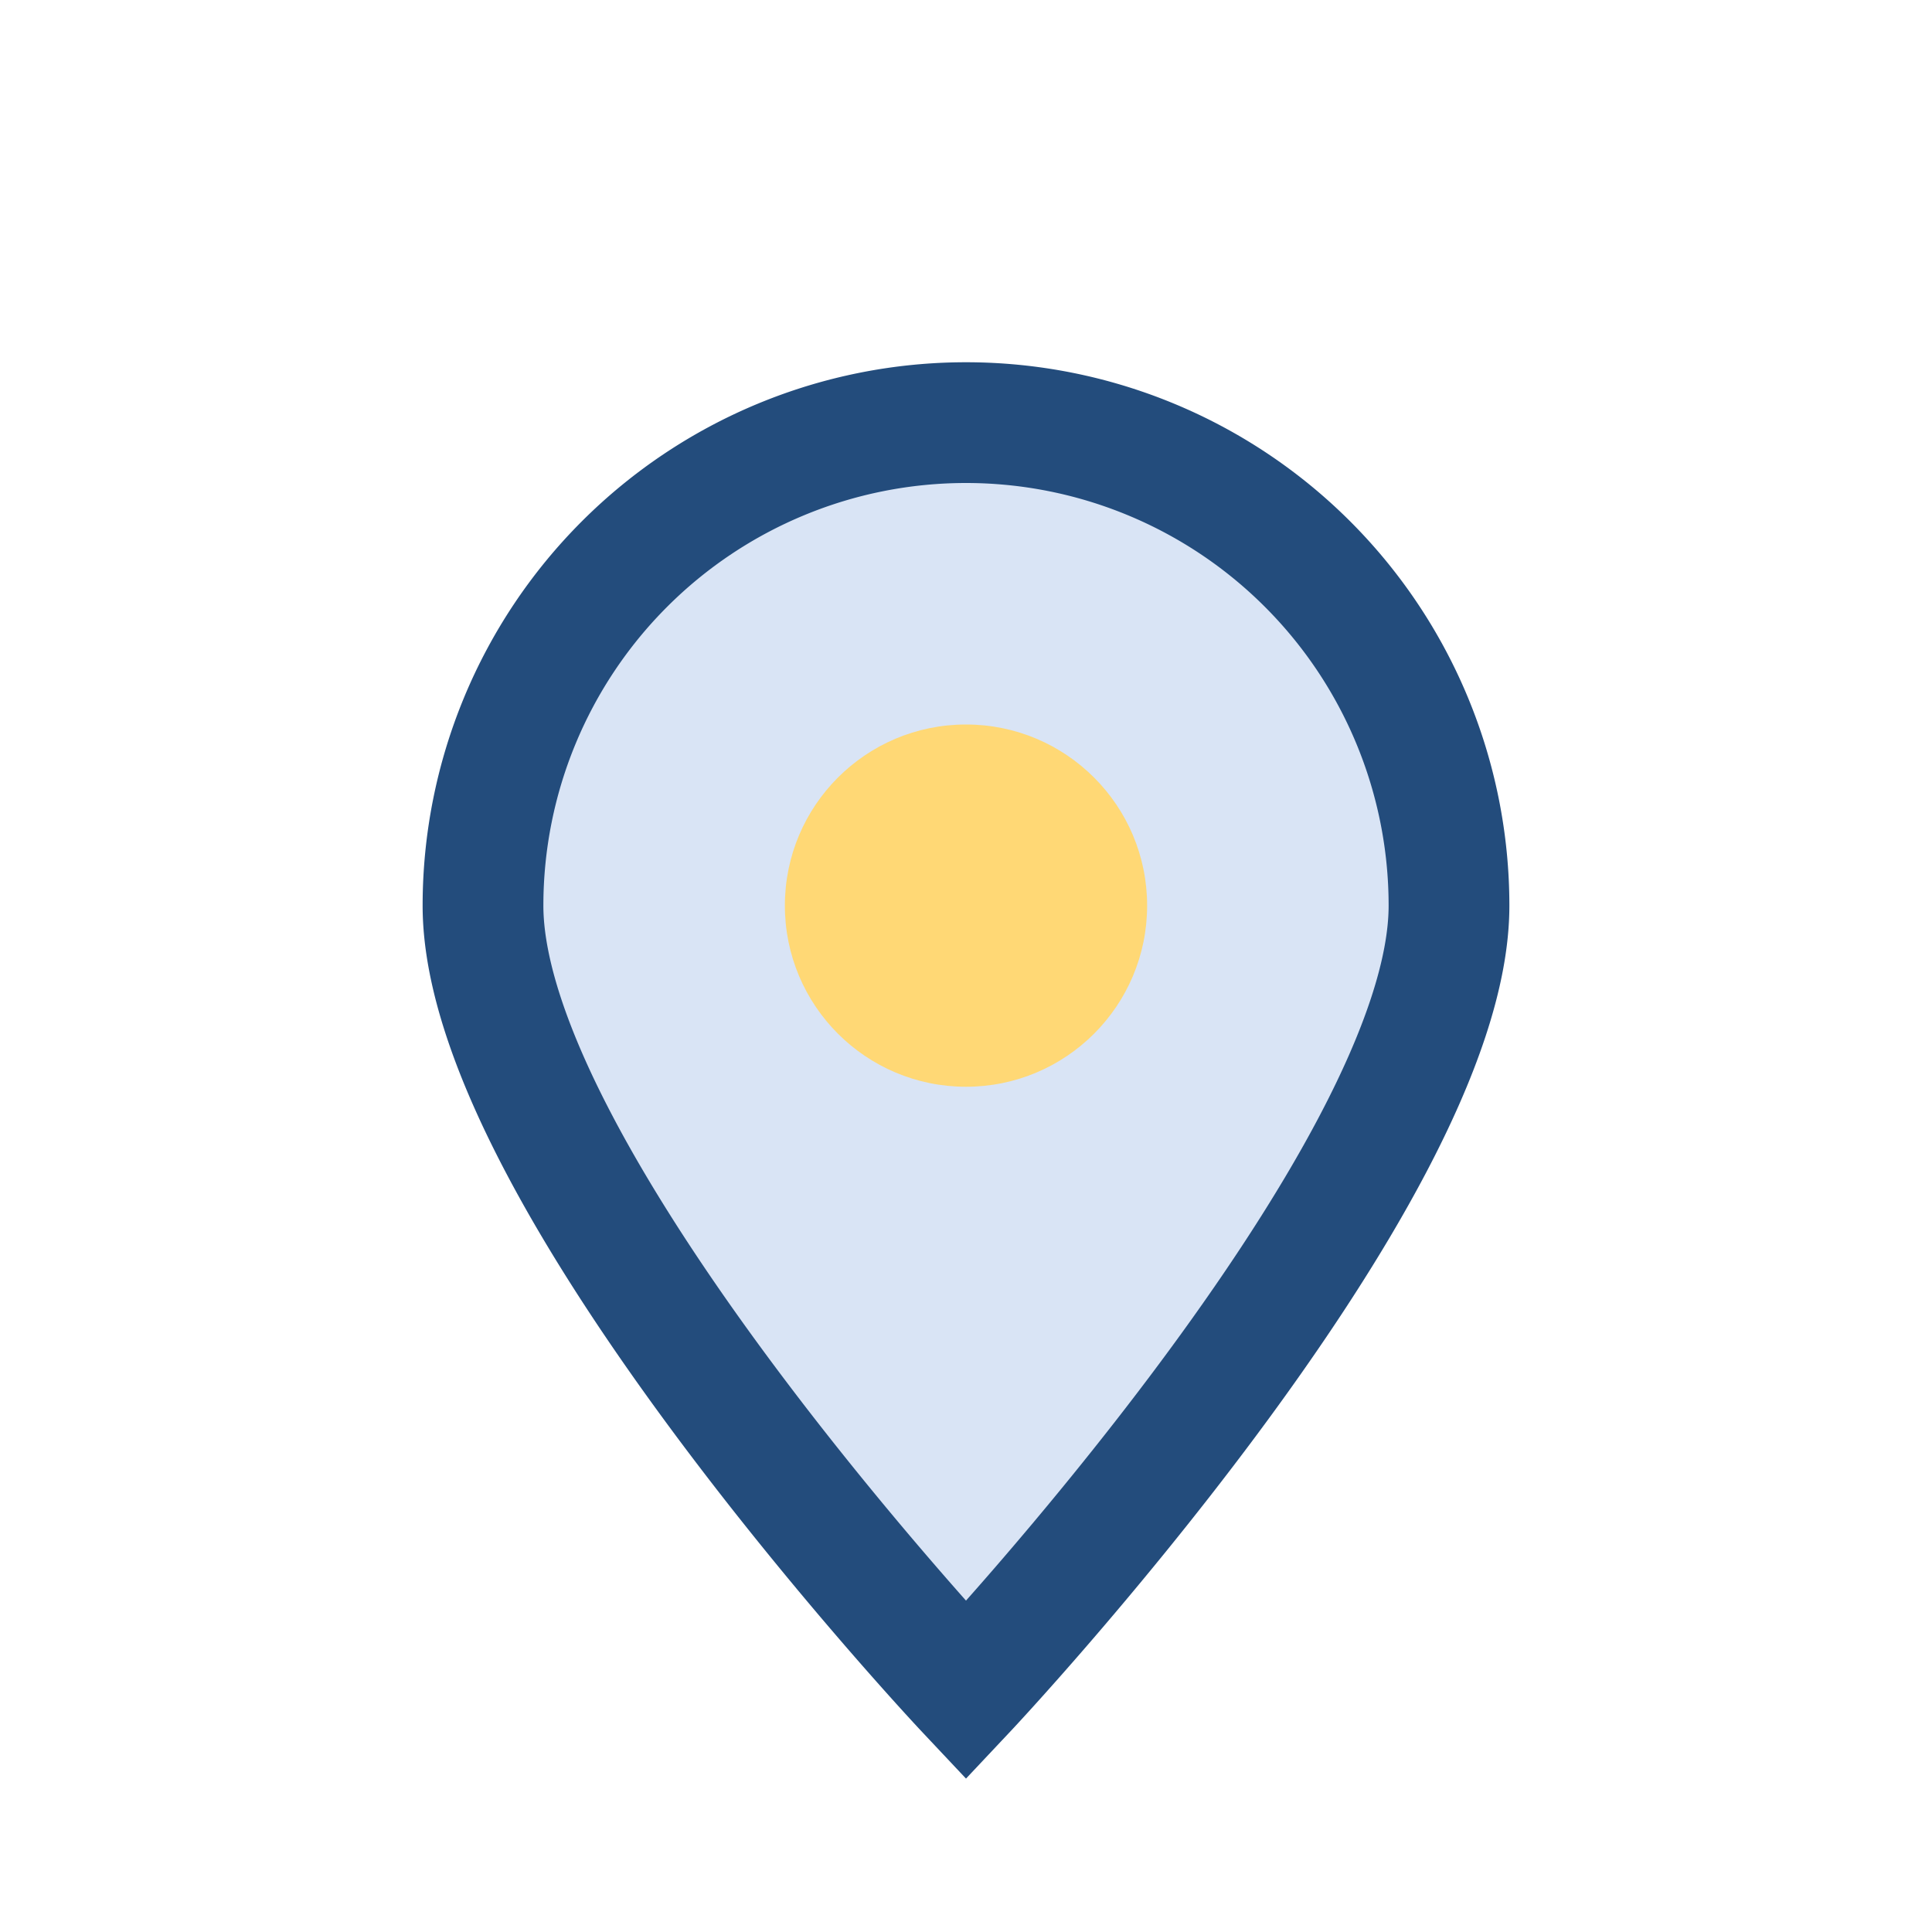
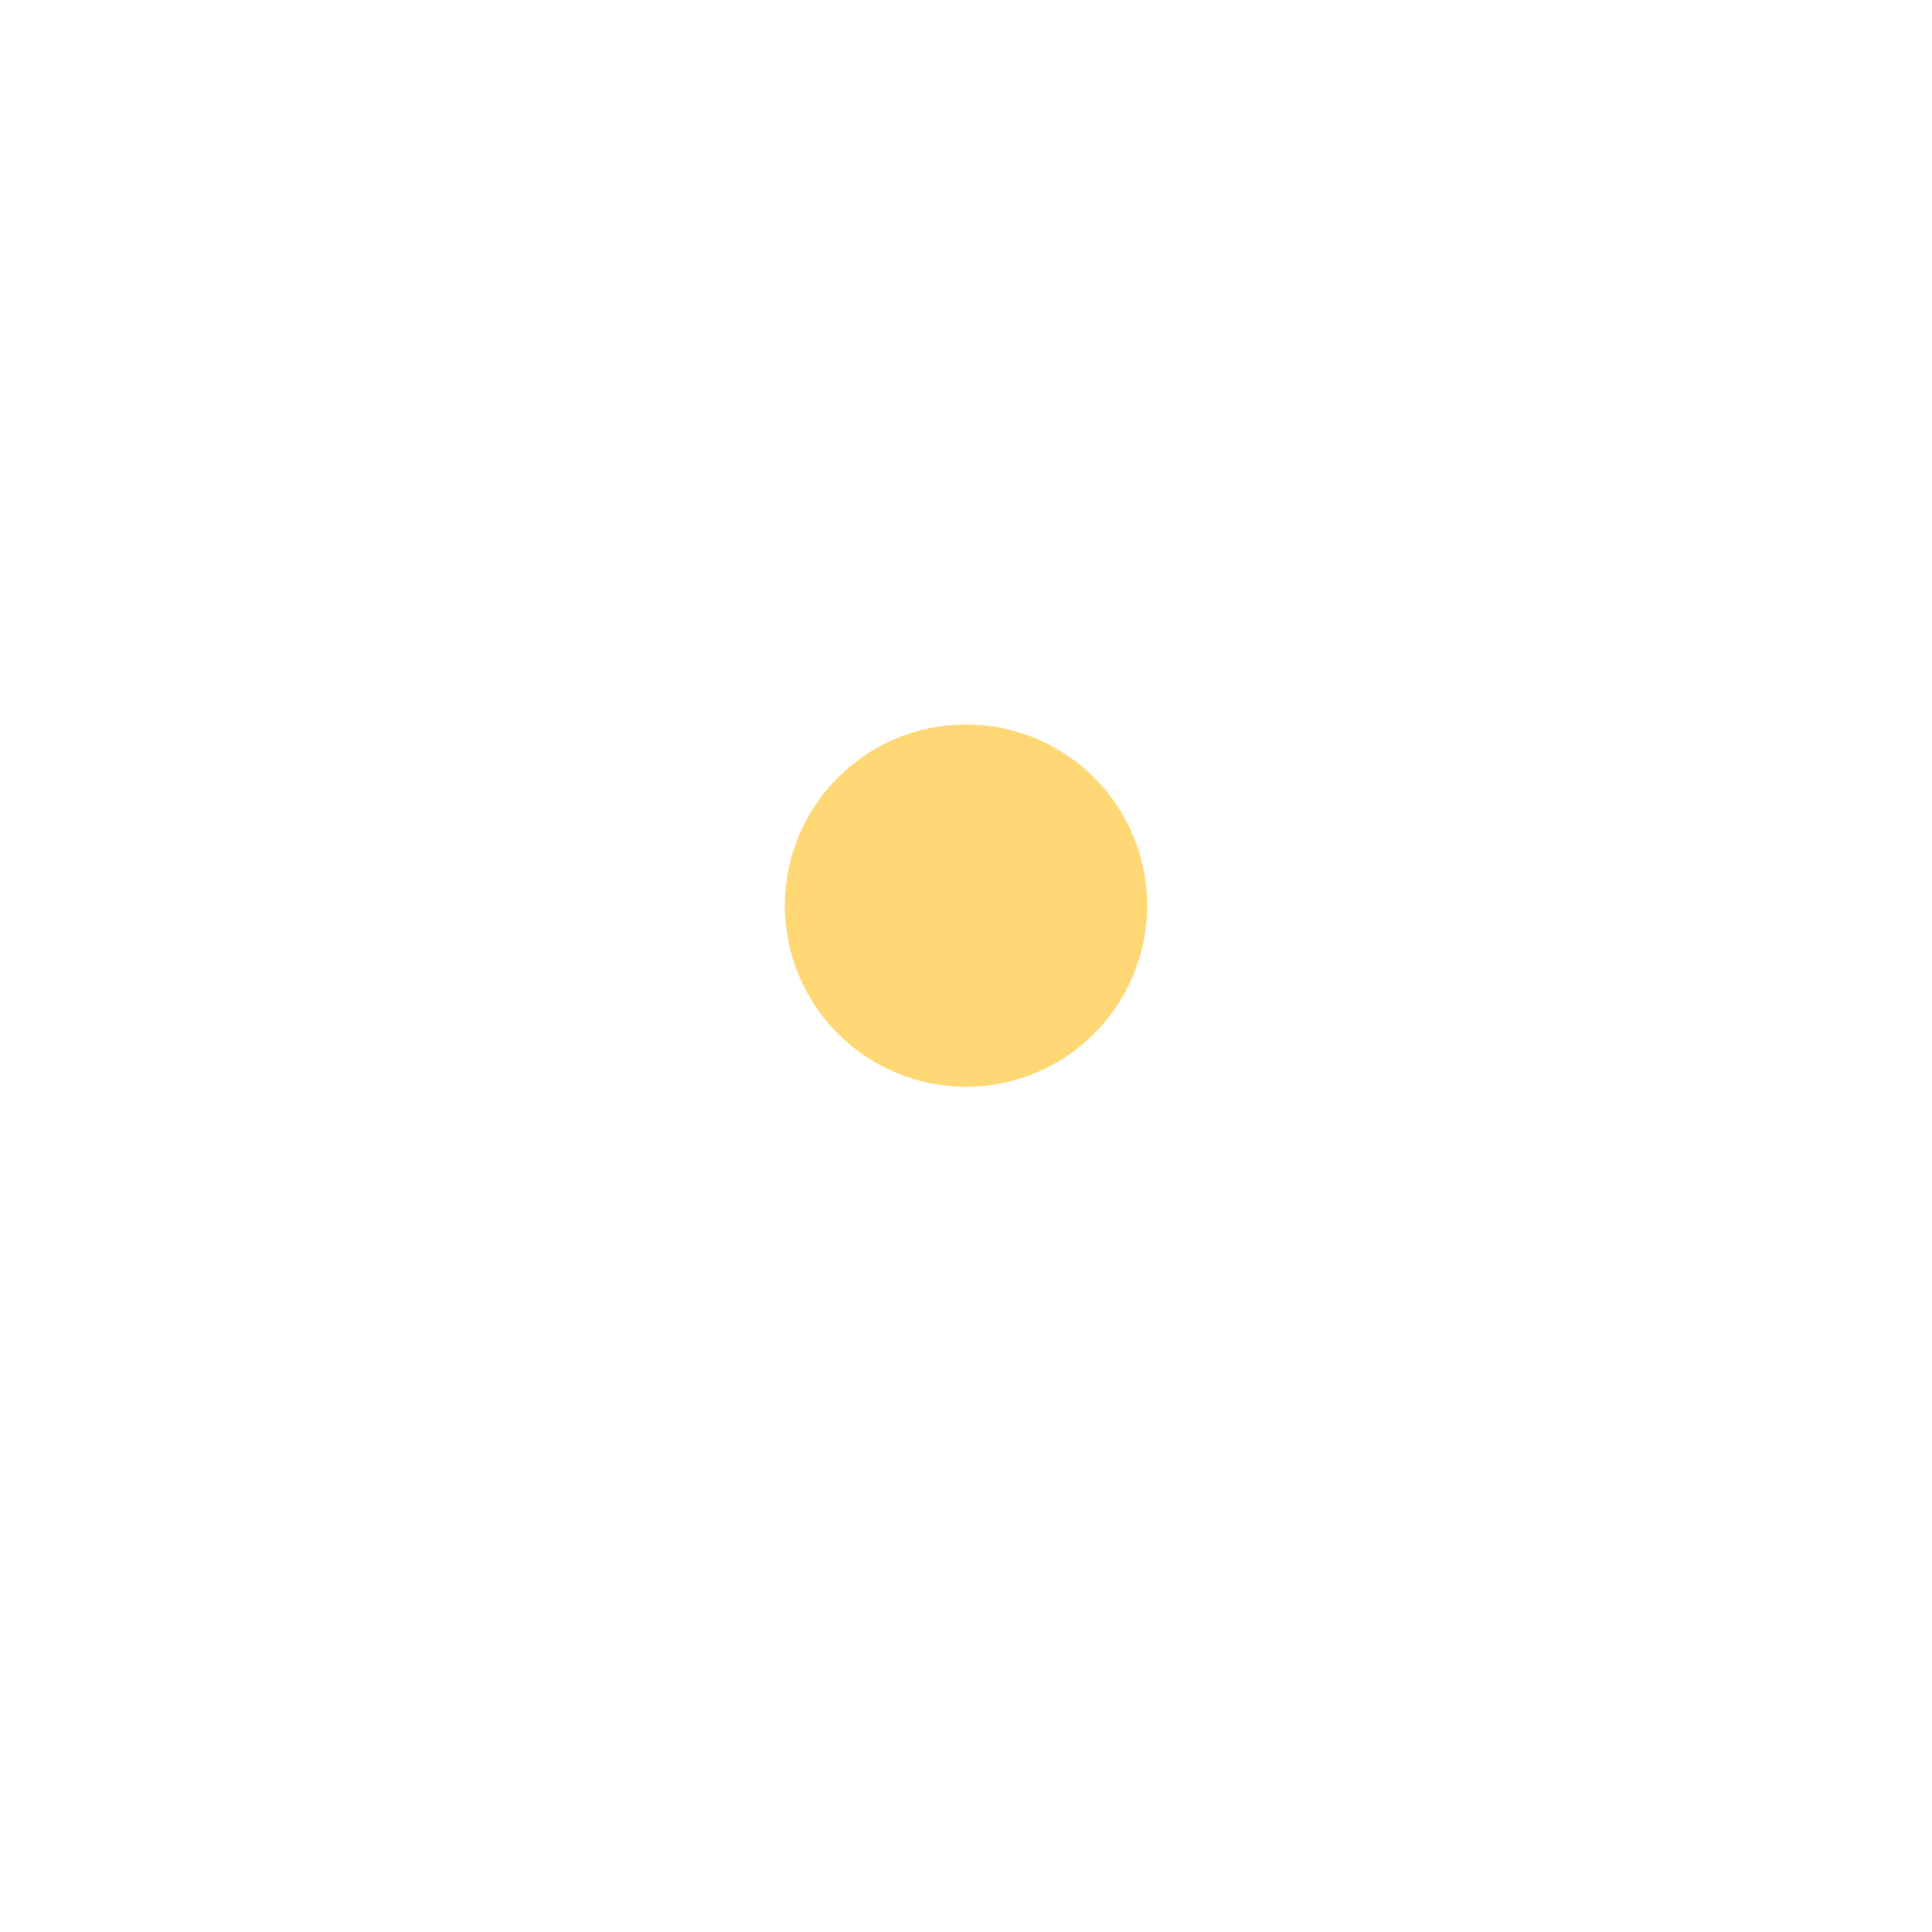
<svg xmlns="http://www.w3.org/2000/svg" width="32" height="32" viewBox="0 0 32 32">
-   <path d="M16 28s-8-8.5-8-13A8 8 0 1 1 24 15c0 4.5-8 13-8 13z" fill="#D9E4F5" stroke="#234C7C" stroke-width="2" />
  <circle cx="16" cy="15" r="3" fill="#FFD875" />
</svg>